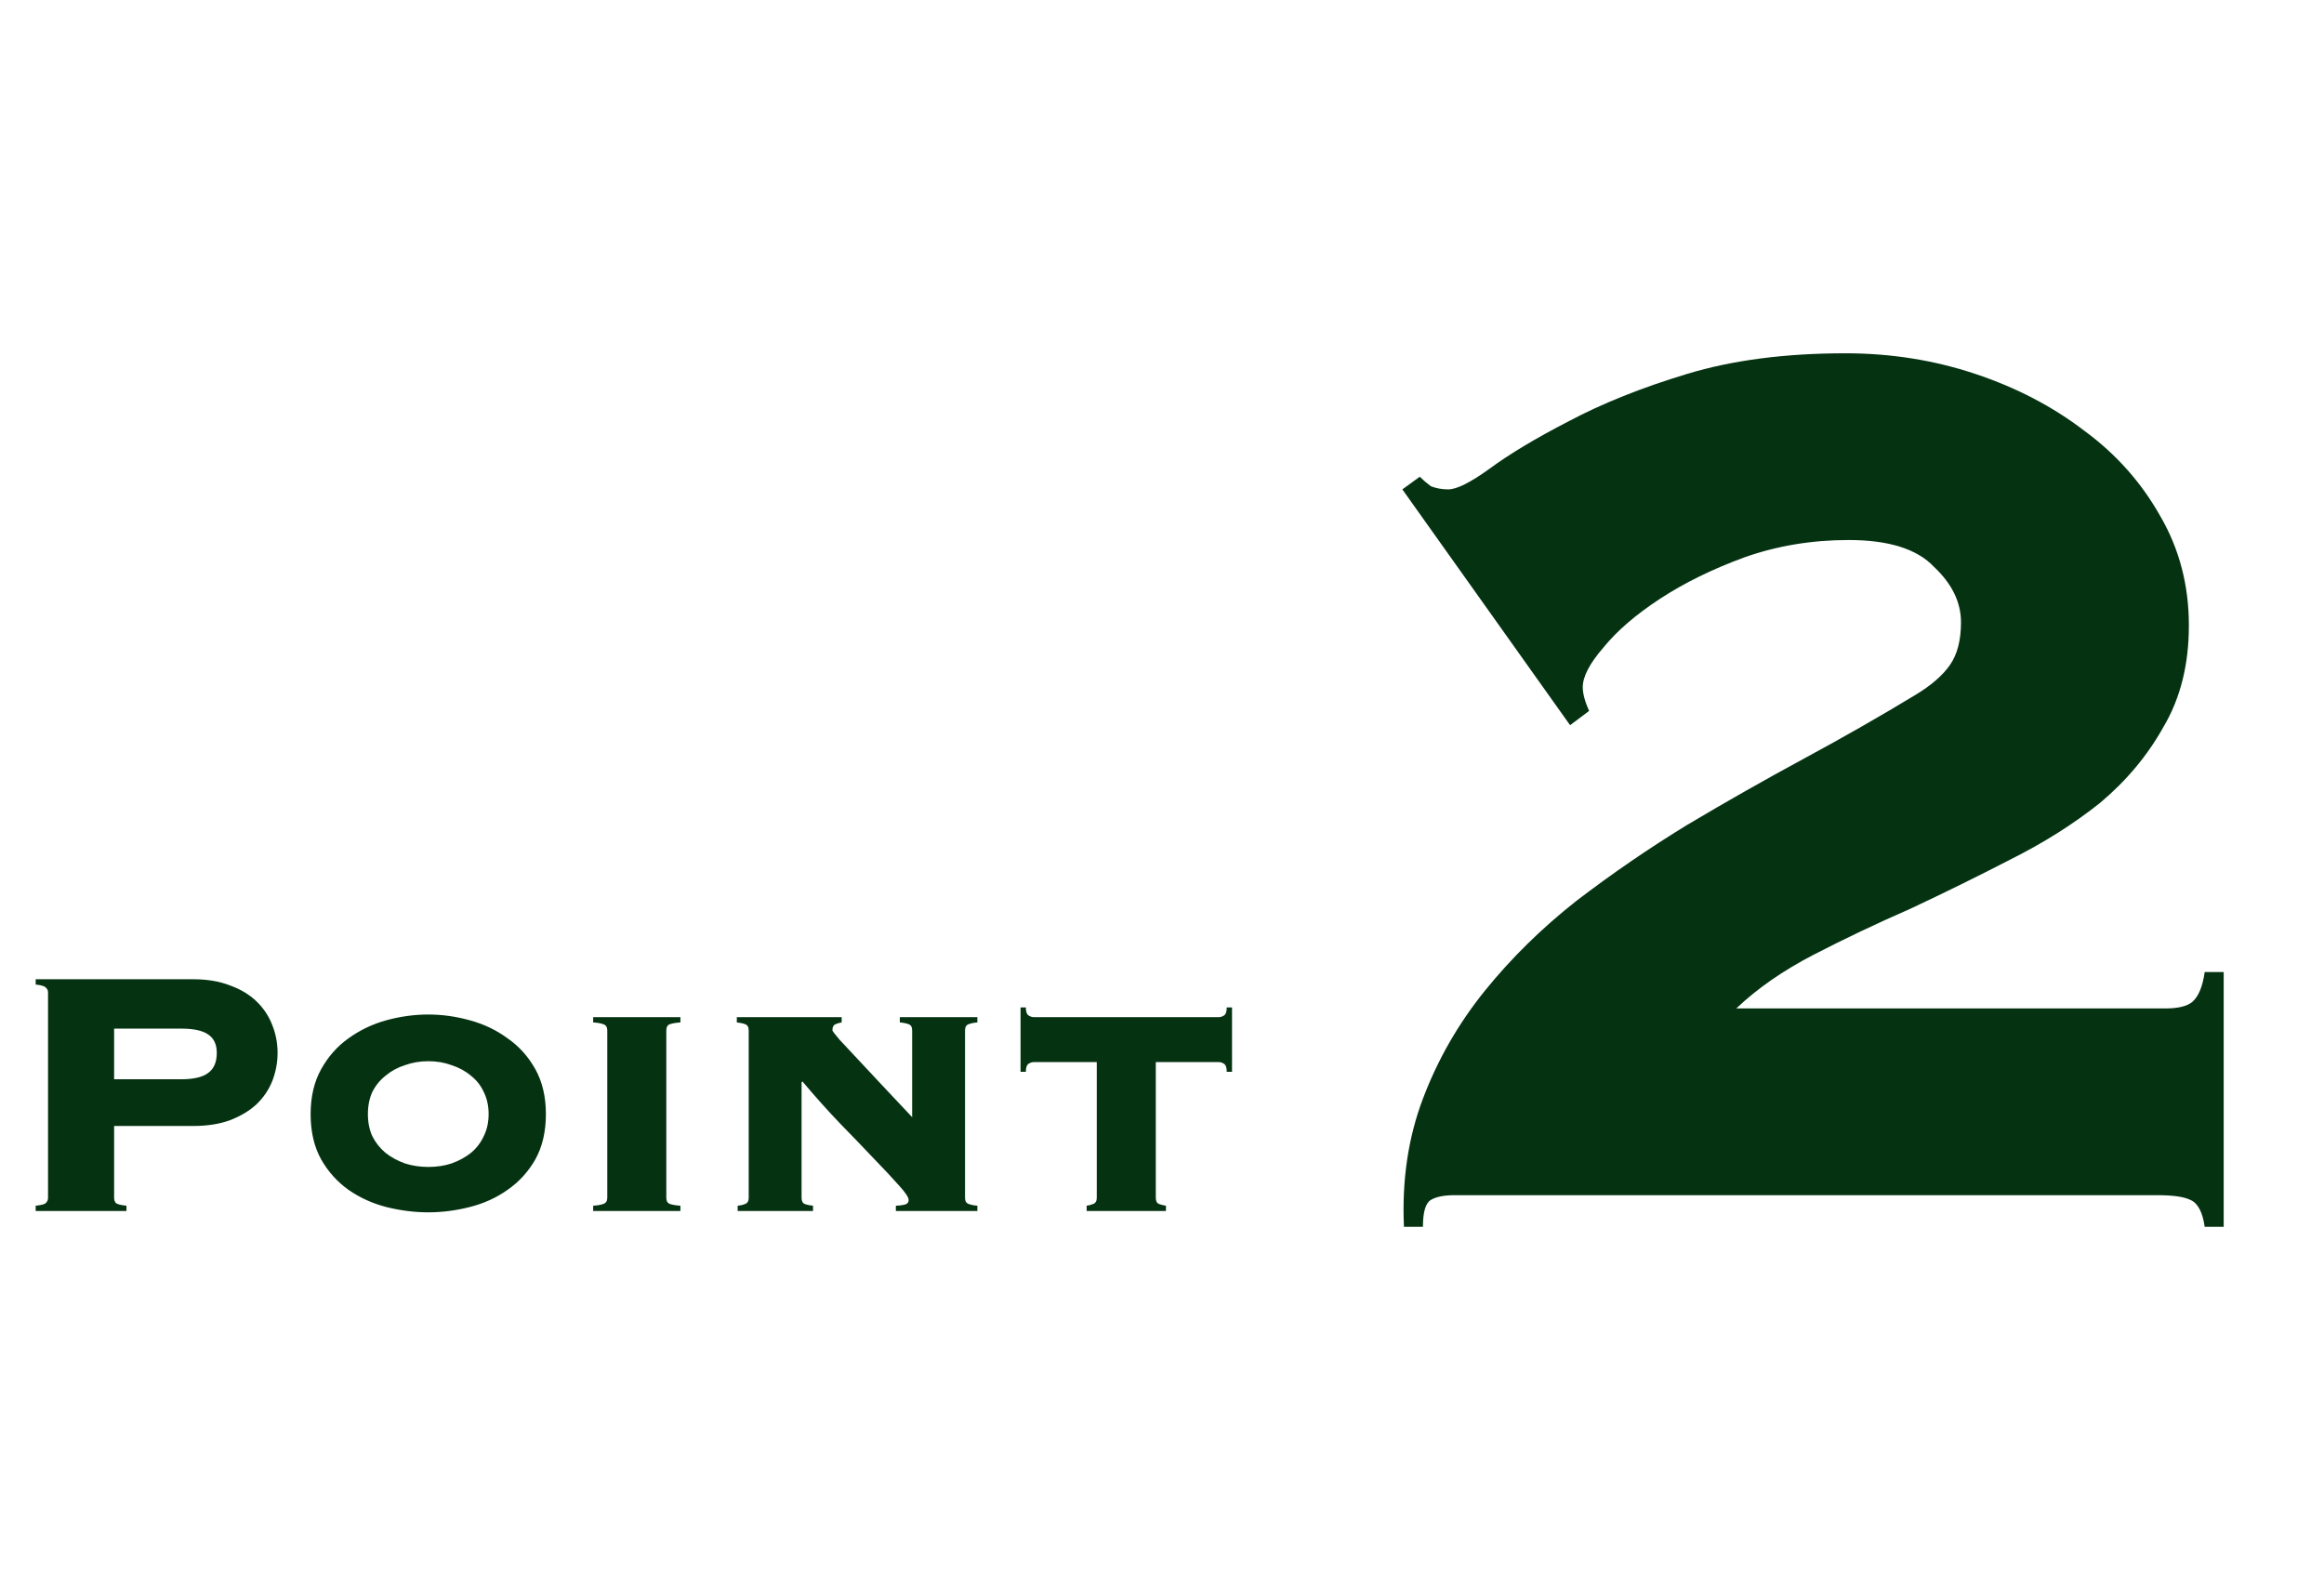
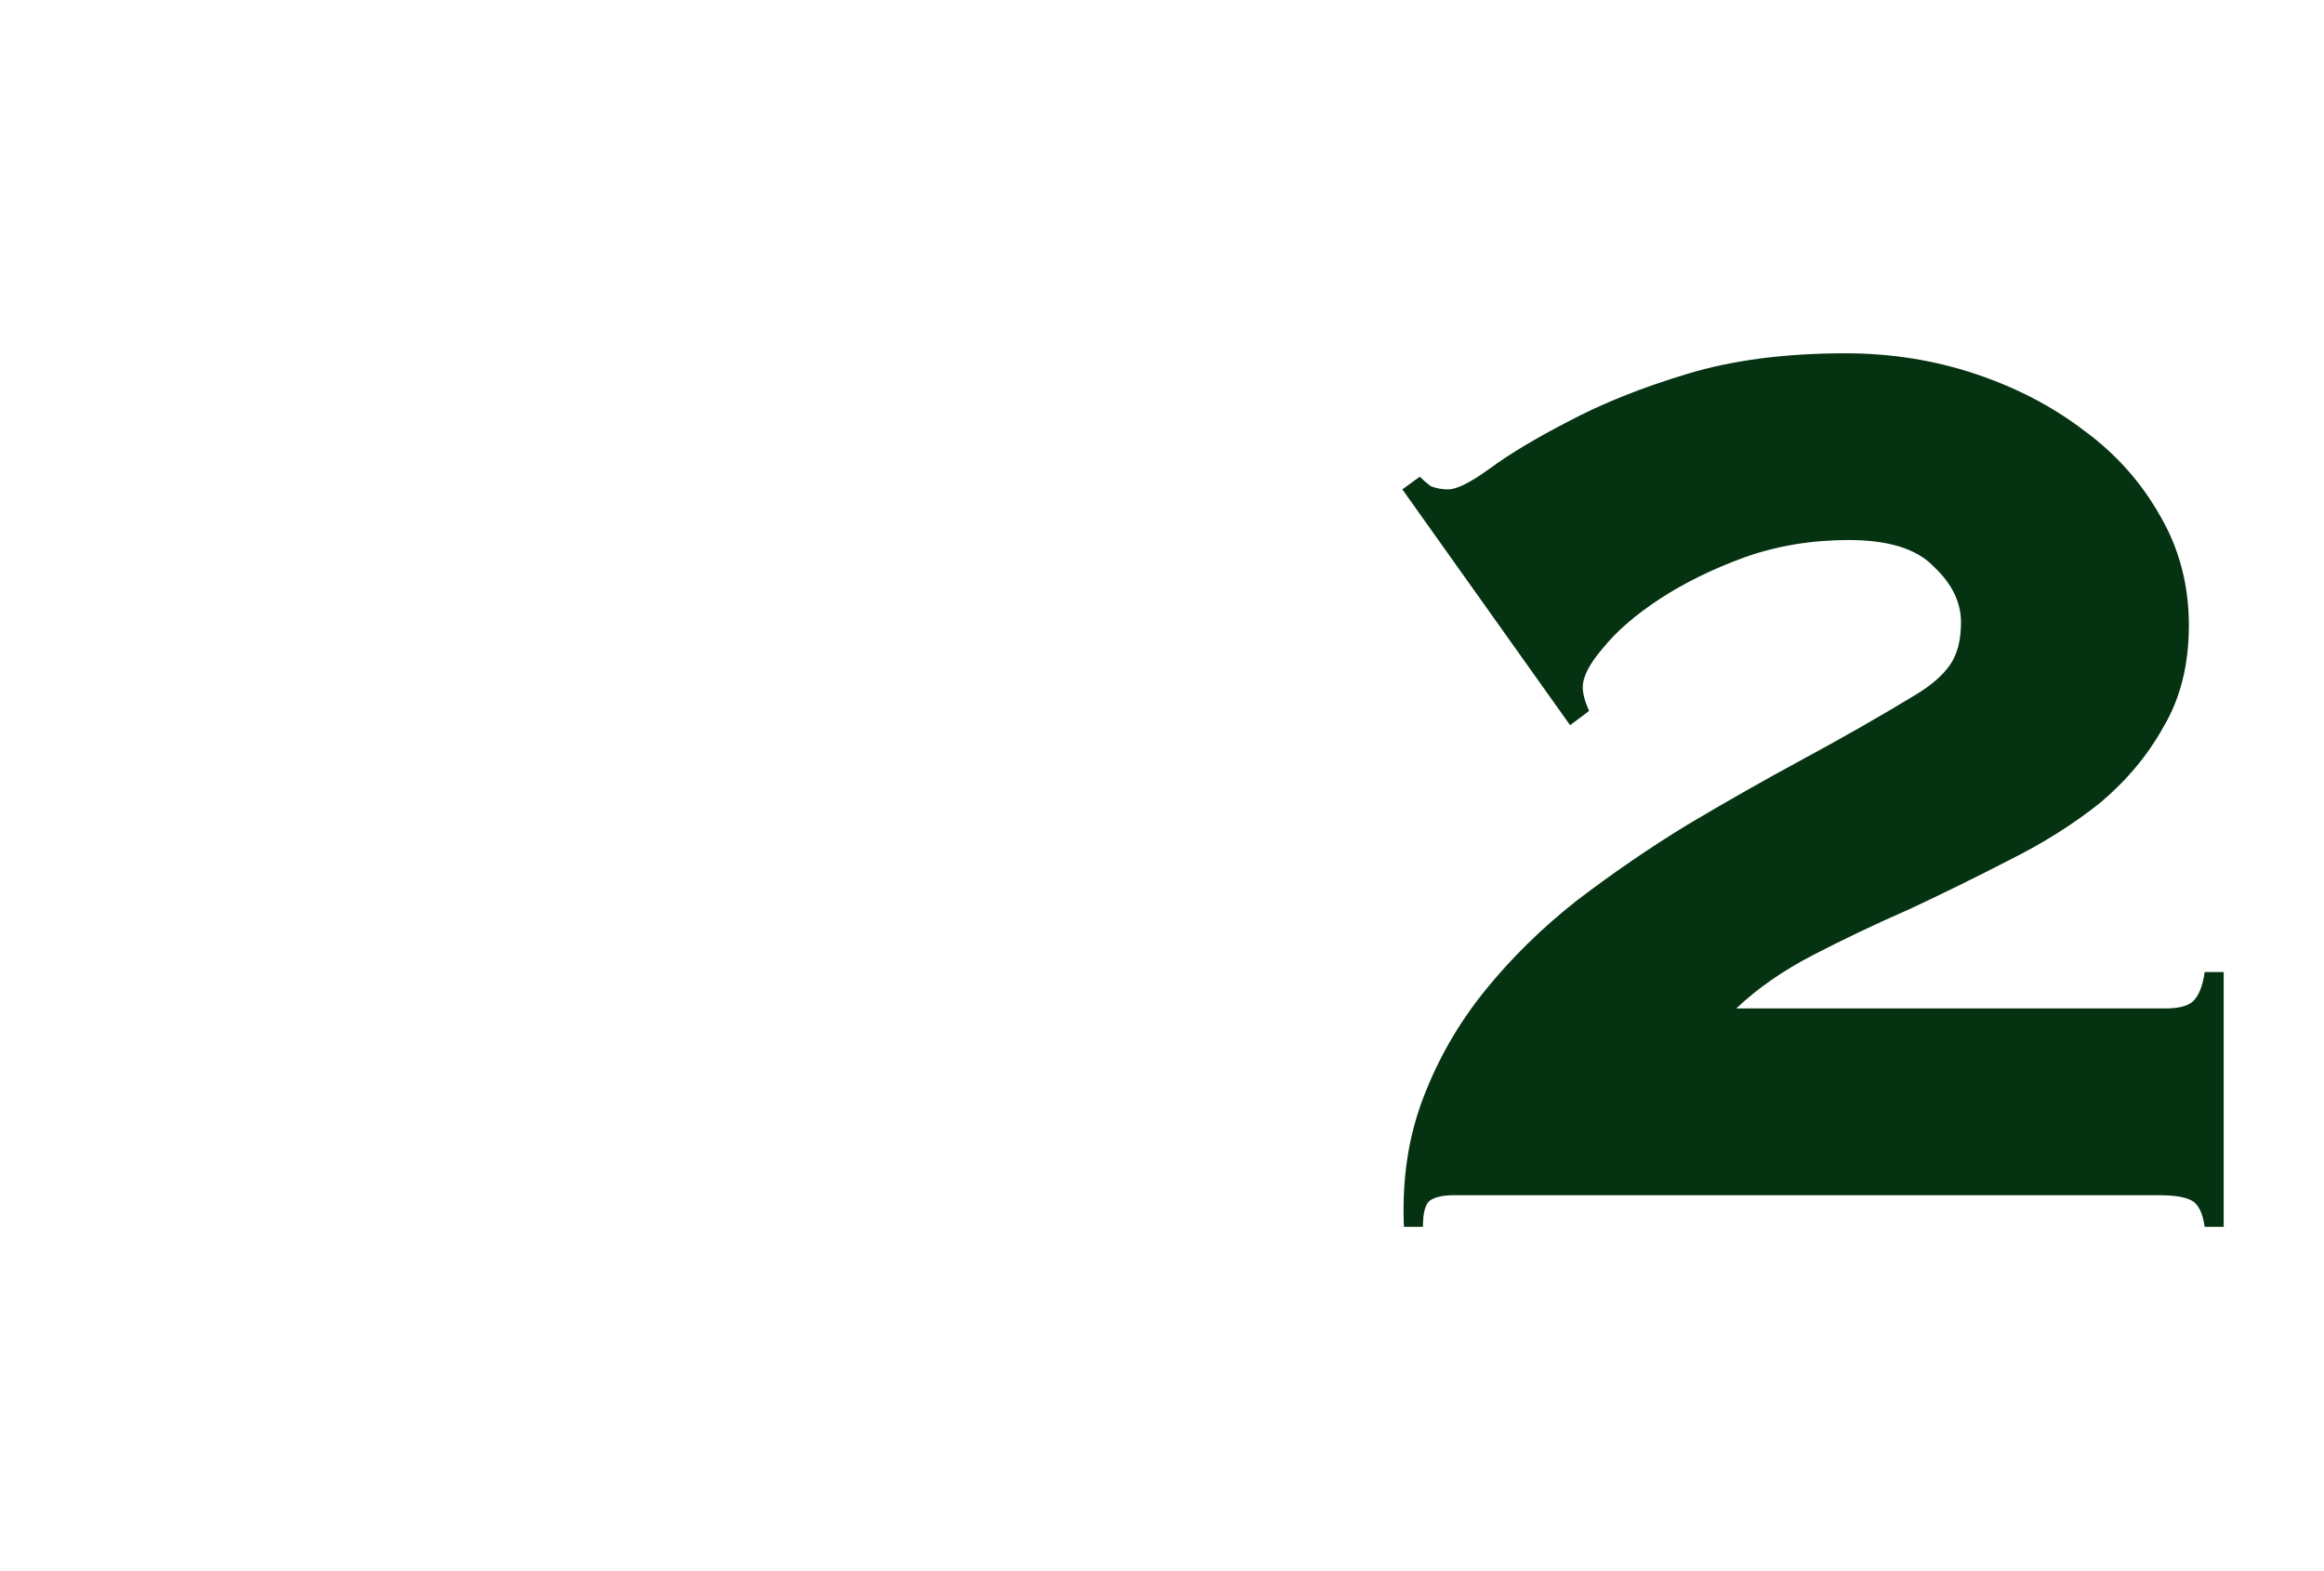
<svg xmlns="http://www.w3.org/2000/svg" width="105" height="71" viewBox="0 0 105 71" fill="none">
-   <path d="M8.181 48.763C8.739 48.763 9.144 48.67 9.396 48.484C9.661 48.298 9.794 47.993 9.794 47.569C9.794 47.184 9.661 46.905 9.396 46.733C9.144 46.56 8.739 46.474 8.181 46.474H5.156V48.763H8.181ZM5.156 54.118C5.156 54.211 5.182 54.29 5.235 54.356C5.302 54.41 5.461 54.449 5.713 54.476V54.715H1.612V54.476C1.865 54.449 2.017 54.41 2.07 54.356C2.137 54.29 2.17 54.211 2.17 54.118V44.841C2.17 44.748 2.137 44.675 2.07 44.622C2.017 44.556 1.865 44.51 1.612 44.483V44.244H8.739C9.363 44.244 9.913 44.337 10.391 44.523C10.869 44.695 11.267 44.934 11.585 45.239C11.904 45.545 12.143 45.903 12.302 46.314C12.461 46.713 12.541 47.131 12.541 47.569C12.541 48.007 12.461 48.431 12.302 48.843C12.143 49.241 11.904 49.592 11.585 49.898C11.267 50.19 10.869 50.428 10.391 50.614C9.913 50.787 9.363 50.873 8.739 50.873H5.156V54.118ZM19.349 47.947C18.977 47.947 18.625 48.007 18.294 48.126C17.962 48.232 17.67 48.391 17.418 48.604C17.166 48.803 16.966 49.048 16.82 49.34C16.688 49.632 16.622 49.964 16.622 50.336C16.622 50.707 16.688 51.039 16.82 51.331C16.966 51.623 17.166 51.875 17.418 52.087C17.67 52.286 17.962 52.446 18.294 52.565C18.625 52.671 18.977 52.724 19.349 52.724C19.733 52.724 20.085 52.671 20.404 52.565C20.735 52.446 21.027 52.286 21.279 52.087C21.532 51.875 21.724 51.623 21.857 51.331C22.003 51.039 22.076 50.707 22.076 50.336C22.076 49.964 22.003 49.632 21.857 49.34C21.724 49.048 21.532 48.803 21.279 48.604C21.027 48.391 20.735 48.232 20.404 48.126C20.085 48.007 19.733 47.947 19.349 47.947ZM19.349 45.837C19.972 45.837 20.596 45.923 21.22 46.096C21.857 46.268 22.427 46.54 22.932 46.912C23.449 47.27 23.867 47.734 24.186 48.305C24.504 48.876 24.664 49.553 24.664 50.336C24.664 51.132 24.504 51.815 24.186 52.386C23.867 52.943 23.449 53.401 22.932 53.759C22.427 54.118 21.857 54.376 21.22 54.536C20.596 54.695 19.972 54.775 19.349 54.775C18.725 54.775 18.095 54.695 17.457 54.536C16.834 54.376 16.263 54.118 15.746 53.759C15.241 53.401 14.83 52.943 14.511 52.386C14.193 51.815 14.034 51.132 14.034 50.336C14.034 49.553 14.193 48.876 14.511 48.305C14.83 47.734 15.241 47.27 15.746 46.912C16.263 46.54 16.834 46.268 17.457 46.096C18.095 45.923 18.725 45.837 19.349 45.837ZM30.741 46.195C30.542 46.208 30.383 46.235 30.264 46.275C30.158 46.314 30.105 46.407 30.105 46.553V54.118C30.105 54.264 30.158 54.356 30.264 54.396C30.383 54.436 30.542 54.463 30.741 54.476V54.715H26.8V54.476C26.999 54.463 27.152 54.436 27.258 54.396C27.377 54.356 27.437 54.264 27.437 54.118V46.553C27.437 46.407 27.377 46.314 27.258 46.275C27.152 46.235 26.999 46.208 26.8 46.195V45.956H30.741V46.195ZM43.601 54.118C43.601 54.264 43.654 54.356 43.76 54.396C43.866 54.436 43.999 54.463 44.158 54.476V54.715H40.476V54.476C40.582 54.476 40.701 54.463 40.834 54.436C40.98 54.41 41.053 54.337 41.053 54.217C41.053 54.098 40.907 53.879 40.615 53.56C40.323 53.228 39.945 52.824 39.48 52.346C39.029 51.868 38.518 51.337 37.948 50.754C37.377 50.156 36.813 49.526 36.256 48.862L36.216 48.902V54.118C36.216 54.264 36.262 54.356 36.355 54.396C36.461 54.436 36.587 54.463 36.733 54.476V54.715H33.329V54.476C33.462 54.463 33.575 54.436 33.668 54.396C33.774 54.356 33.827 54.264 33.827 54.118V46.553C33.827 46.407 33.774 46.314 33.668 46.275C33.562 46.235 33.436 46.208 33.29 46.195V45.956H38.027V46.195C37.934 46.208 37.842 46.235 37.749 46.275C37.656 46.314 37.609 46.407 37.609 46.553C37.609 46.58 37.715 46.719 37.928 46.971C38.153 47.21 38.439 47.516 38.784 47.887C39.129 48.259 39.514 48.67 39.938 49.121C40.363 49.572 40.788 50.024 41.212 50.475V46.553C41.212 46.407 41.159 46.314 41.053 46.275C40.947 46.235 40.814 46.208 40.655 46.195V45.956H44.158V46.195C43.999 46.208 43.866 46.235 43.76 46.275C43.654 46.314 43.601 46.407 43.601 46.553V54.118ZM55.067 45.956C55.146 45.956 55.226 45.93 55.306 45.877C55.385 45.823 55.425 45.704 55.425 45.518H55.664V48.425H55.425C55.425 48.239 55.385 48.119 55.306 48.066C55.226 48.013 55.146 47.987 55.067 47.987H52.22V54.118C52.22 54.264 52.267 54.356 52.359 54.396C52.466 54.436 52.572 54.463 52.678 54.476V54.715H49.095V54.476C49.201 54.463 49.301 54.436 49.394 54.396C49.5 54.356 49.553 54.264 49.553 54.118V47.987H46.706C46.627 47.987 46.547 48.013 46.467 48.066C46.388 48.119 46.348 48.239 46.348 48.425H46.109V45.518H46.348C46.348 45.704 46.388 45.823 46.467 45.877C46.547 45.93 46.627 45.956 46.706 45.956H55.067Z" fill="#053312" />
  <path d="M97.822 45.563C98.394 45.563 98.799 45.468 99.038 45.277C99.324 45.039 99.514 44.586 99.61 43.919H100.468V55.43H99.61C99.514 54.763 99.3 54.358 98.966 54.215C98.68 54.072 98.18 54 97.465 54H65.719C65.242 54 64.885 54.072 64.646 54.215C64.408 54.358 64.289 54.763 64.289 55.43H63.431C63.336 53.333 63.621 51.402 64.289 49.639C64.956 47.875 65.886 46.254 67.077 44.776C68.269 43.299 69.651 41.94 71.224 40.701C72.845 39.462 74.513 38.318 76.229 37.269C77.993 36.22 79.757 35.219 81.52 34.266C83.284 33.313 84.952 32.359 86.525 31.406C87.24 30.977 87.765 30.524 88.098 30.048C88.432 29.571 88.599 28.927 88.599 28.117C88.599 27.212 88.194 26.377 87.383 25.615C86.621 24.804 85.334 24.399 83.522 24.399C81.854 24.399 80.281 24.661 78.803 25.186C77.373 25.71 76.11 26.33 75.014 27.045C73.918 27.76 73.059 28.498 72.44 29.261C71.82 29.976 71.51 30.572 71.51 31.049C71.51 31.335 71.606 31.692 71.796 32.121L70.938 32.765L63.359 22.111L64.146 21.539C64.289 21.682 64.456 21.825 64.646 21.968C64.885 22.064 65.147 22.111 65.433 22.111C65.814 22.111 66.434 21.801 67.292 21.182C68.198 20.514 69.389 19.799 70.867 19.037C72.392 18.226 74.18 17.511 76.229 16.892C78.279 16.272 80.662 15.962 83.379 15.962C85.429 15.962 87.383 16.272 89.242 16.892C91.101 17.511 92.746 18.369 94.176 19.466C95.606 20.514 96.75 21.801 97.608 23.327C98.466 24.804 98.895 26.449 98.895 28.26C98.895 30.024 98.513 31.549 97.751 32.836C97.036 34.123 96.082 35.267 94.891 36.268C93.699 37.221 92.341 38.079 90.815 38.842C89.338 39.605 87.836 40.344 86.311 41.059C84.785 41.726 83.332 42.417 81.949 43.132C80.567 43.847 79.399 44.657 78.446 45.563H97.822Z" fill="#053312" />
</svg>